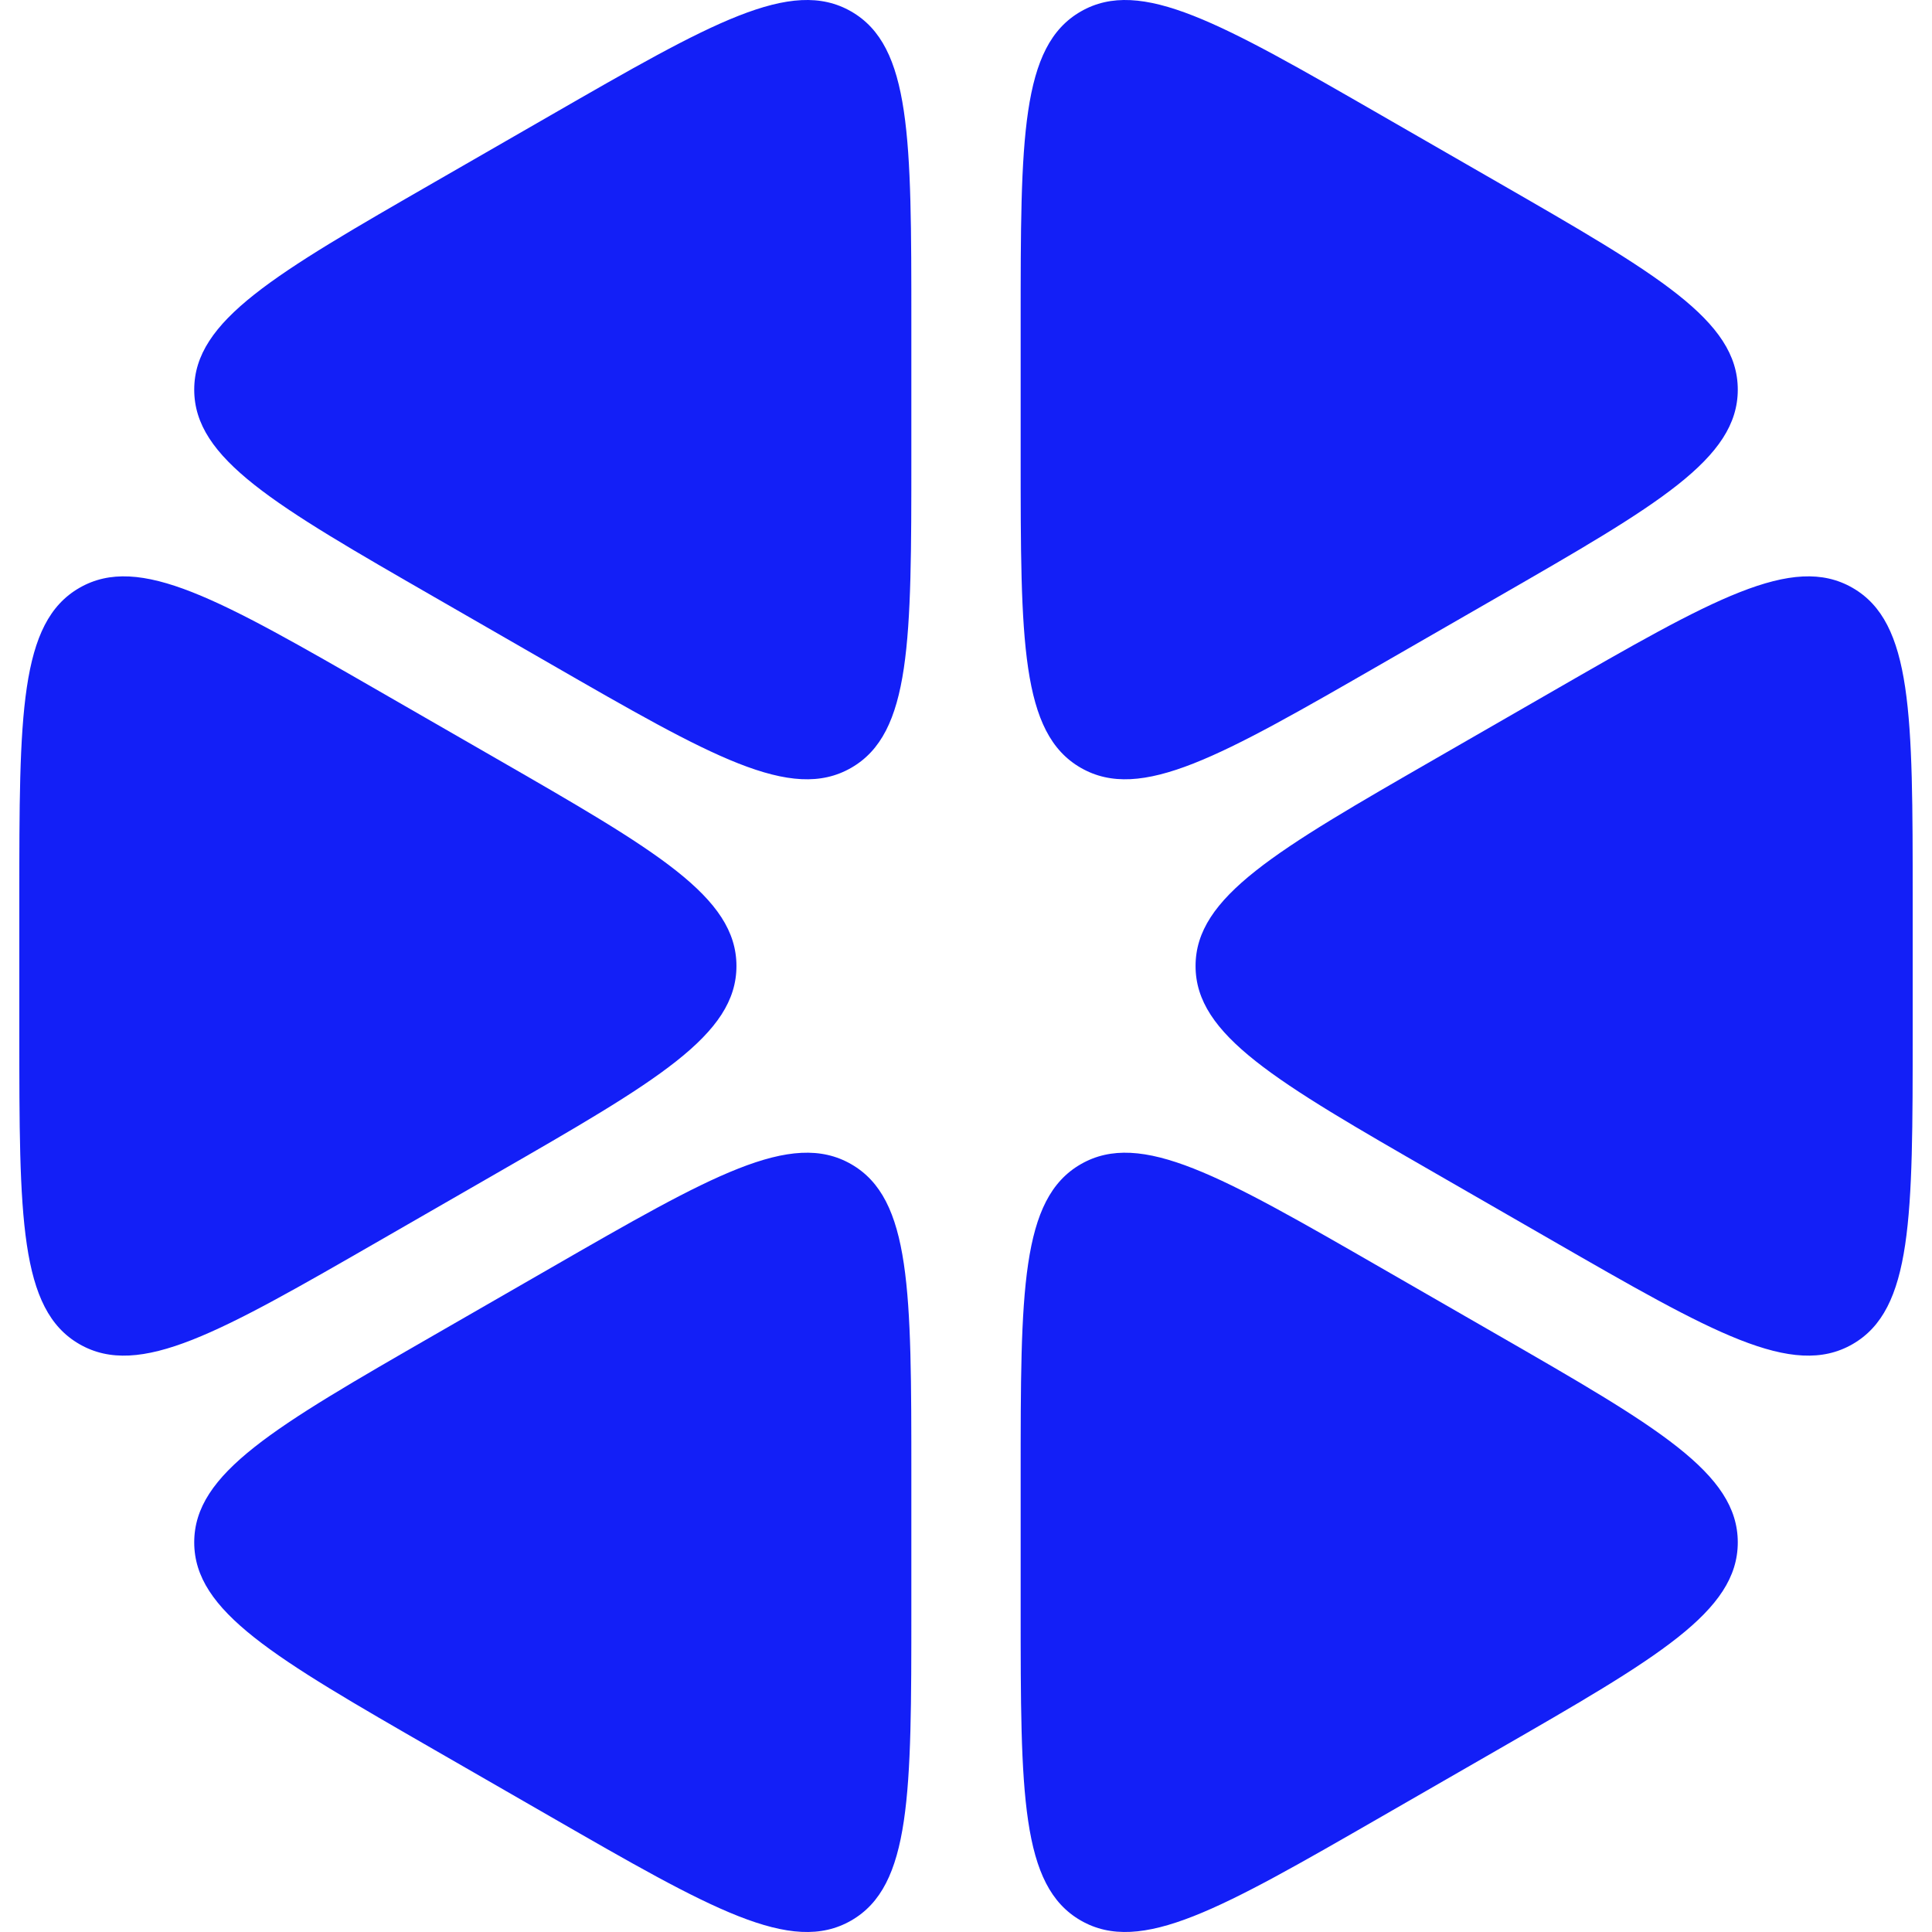
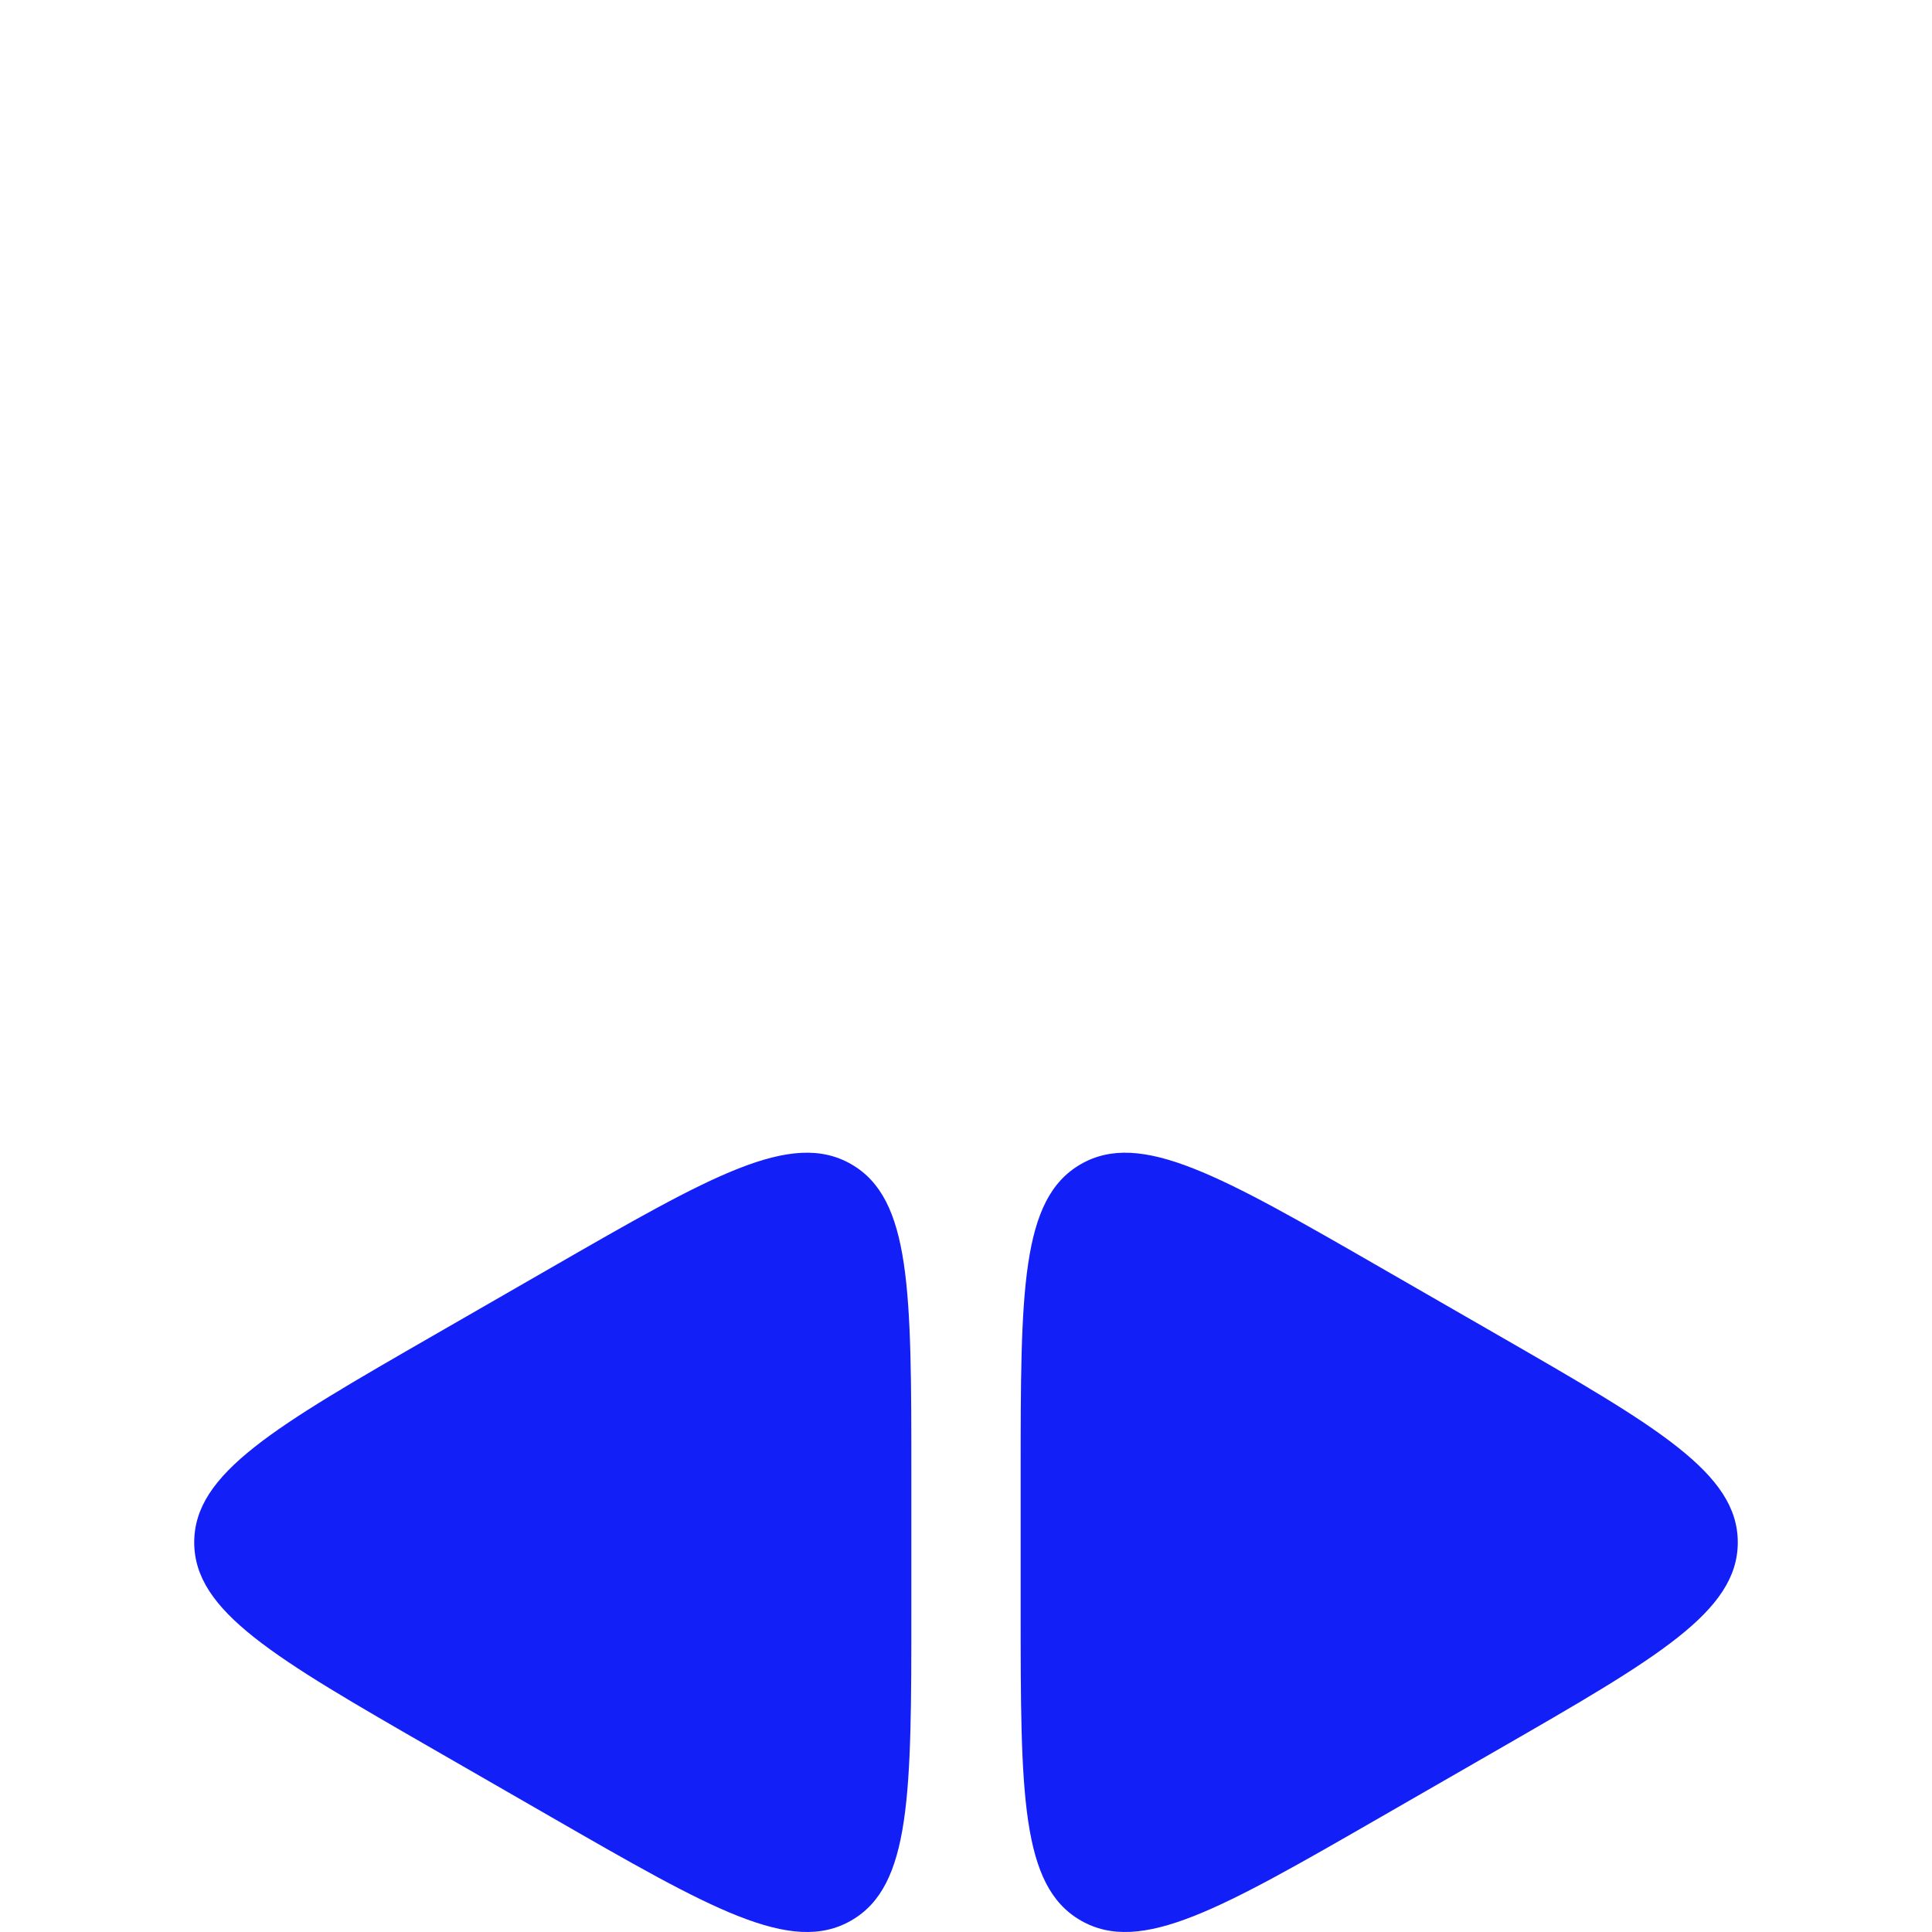
<svg xmlns="http://www.w3.org/2000/svg" width="200" height="200" viewBox="0 0 200 200" fill="none">
-   <path d="M94.342 33.43C94.342 14.325 94.342 4.772 88.118 1.189C81.895 -2.393 73.596 2.384 56.999 11.936L45.001 18.842C28.404 28.395 20.106 33.172 20.106 40.336C20.106 47.501 28.404 52.277 45.001 61.83L56.999 68.736C73.596 78.289 81.895 83.065 88.118 79.483C94.342 75.901 94.342 66.348 94.342 47.242V33.43Z" fill="#131FF7" />
-   <path d="M39.343 71.6C22.746 62.047 14.448 57.271 8.224 60.853C2 64.436 2 73.988 2 93.094V106.906C2 126.012 2 135.564 8.224 139.147C14.448 142.729 22.746 137.953 39.343 128.4L51.341 121.494C67.938 111.941 76.237 107.165 76.237 100C76.237 92.835 67.938 88.059 51.341 78.506L39.343 71.6Z" fill="#131FF7" />
  <path d="M45.001 138.17C28.404 147.723 20.106 152.499 20.106 159.664C20.106 166.828 28.404 171.605 45.001 181.158L56.999 188.064C73.596 197.616 81.895 202.393 88.118 198.811C94.342 195.228 94.342 185.675 94.342 166.57V152.758C94.342 133.652 94.342 124.099 88.118 120.517C81.895 116.935 73.596 121.711 56.999 131.264L45.001 138.17Z" fill="#131FF7" />
  <path d="M105.658 166.569C105.658 185.675 105.658 195.228 111.882 198.81C118.106 202.393 126.404 197.616 143.001 188.063L154.999 181.158C171.596 171.605 179.894 166.828 179.894 159.664C179.894 152.499 171.596 147.723 154.999 138.17L143.001 131.264C126.404 121.711 118.106 116.935 111.882 120.517C105.658 124.099 105.658 133.652 105.658 152.758V166.569Z" fill="#131FF7" />
-   <path d="M160.657 128.4C177.254 137.953 185.552 142.729 191.776 139.147C198 135.564 198 126.011 198 106.906V93.094C198 73.989 198 64.436 191.776 60.853C185.552 57.271 177.254 62.047 160.657 71.6L148.659 78.506C132.062 88.059 123.764 92.835 123.764 100C123.764 107.165 132.062 111.941 148.659 121.494L160.657 128.4Z" fill="#131FF7" />
-   <path d="M154.999 61.83C171.596 52.277 179.894 47.501 179.894 40.336C179.894 33.172 171.596 28.395 154.999 18.842L143.001 11.937C126.404 2.384 118.106 -2.393 111.882 1.19C105.658 4.772 105.658 14.325 105.658 33.431V47.242C105.658 66.348 105.658 75.901 111.882 79.483C118.106 83.065 126.404 78.289 143.001 68.736L154.999 61.83Z" fill="#131FF7" />
</svg>